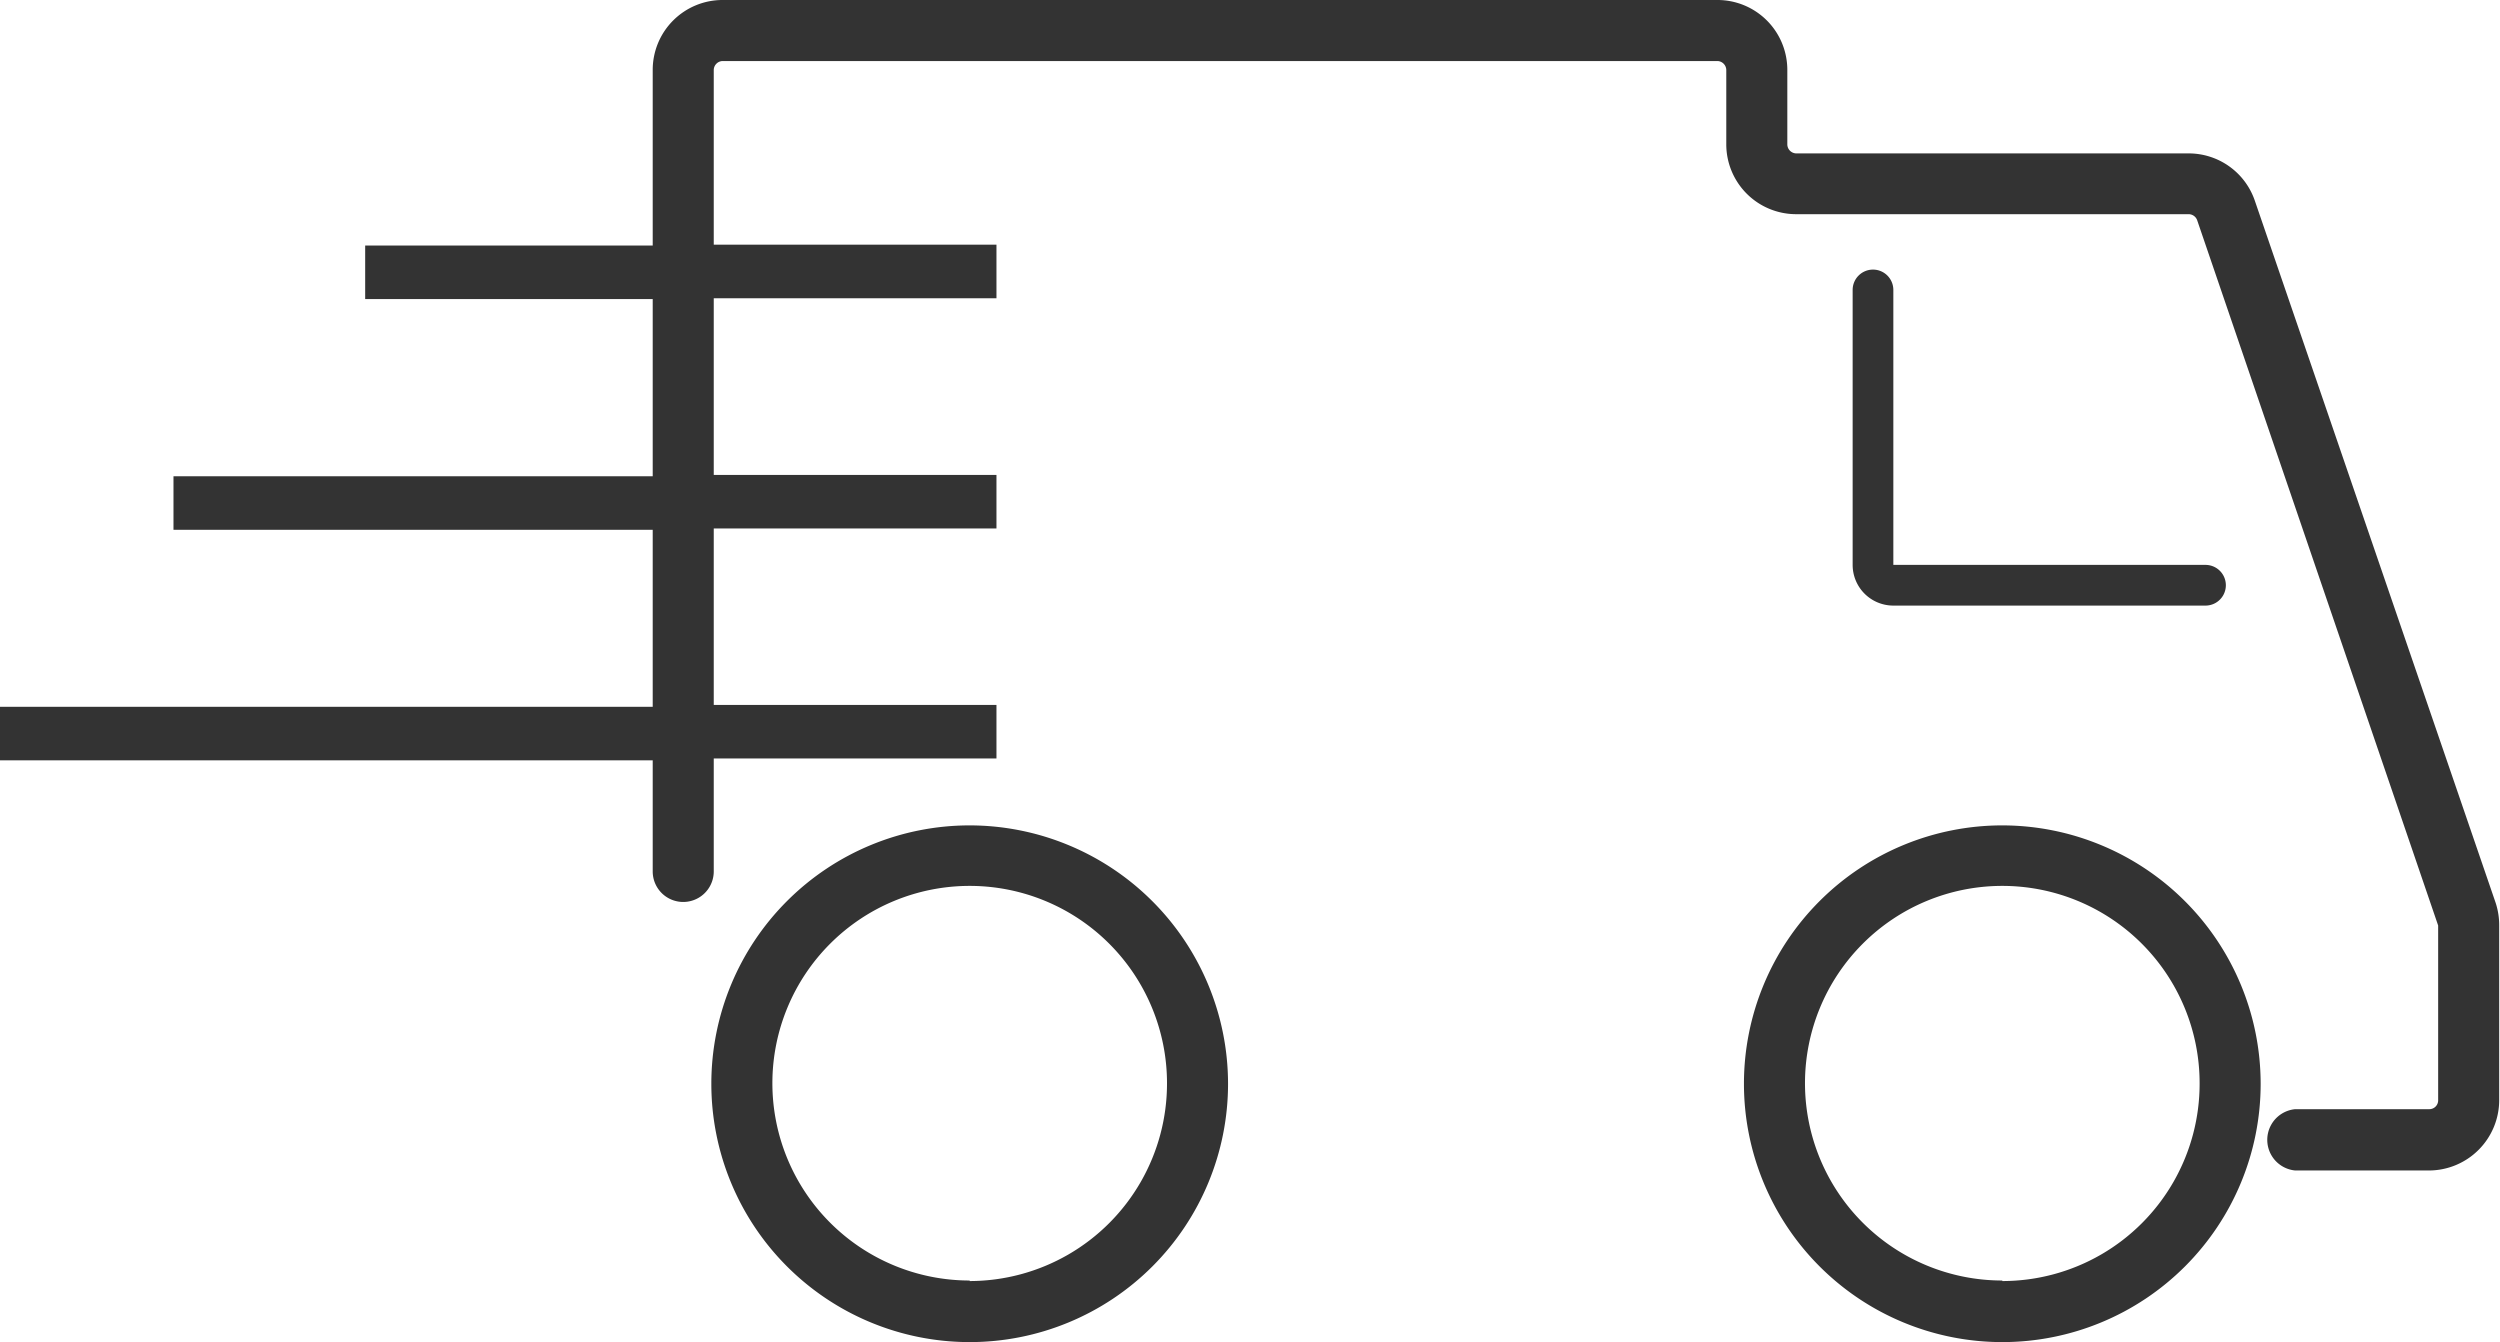
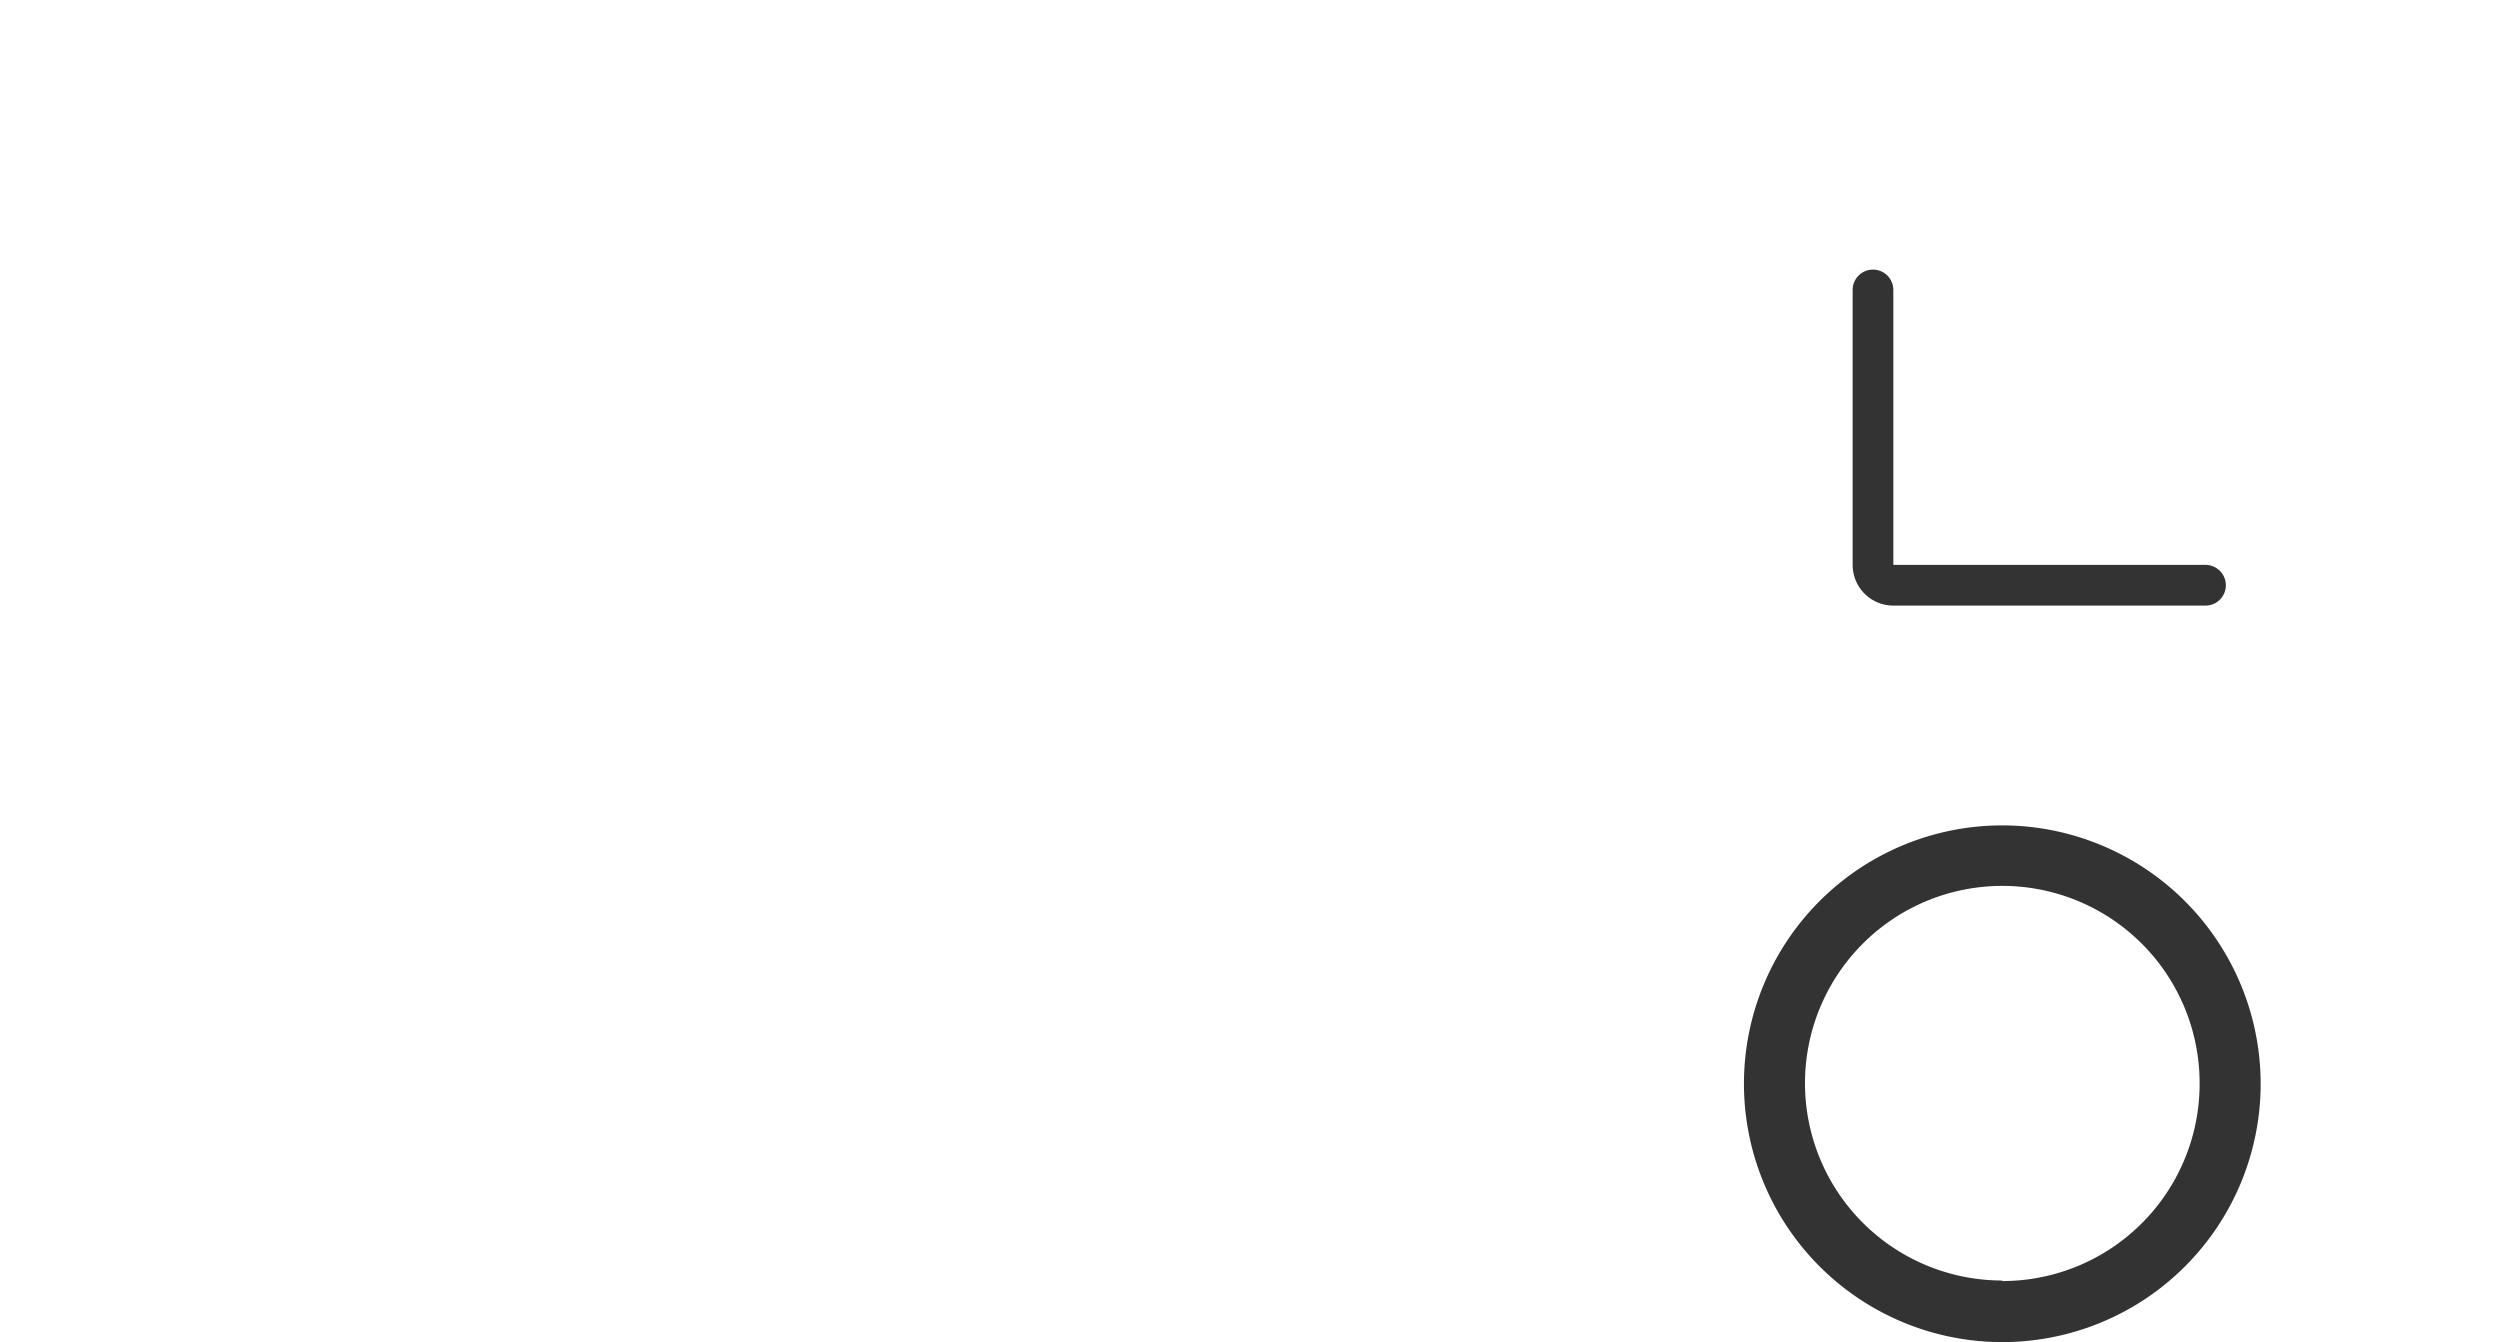
<svg xmlns="http://www.w3.org/2000/svg" id="Calque_1" data-name="Calque 1" viewBox="0 0 93.38 50.13">
  <defs>
    <style>.cls-1{fill:#333;}</style>
  </defs>
  <title>Camion</title>
-   <path class="cls-1" d="M97,55.73,88,29.49a2.61,2.61,0,0,0-2.47-1.76H70.87a.34.34,0,0,1-.33-.34V24.61A2.61,2.61,0,0,0,67.92,22H30.78a2.61,2.61,0,0,0-2.62,2.61v6.56H17.42v2H28.16v6.62H10.26v2h17.9v6.61H3.78v2H28.16v4.15a1.14,1.14,0,0,0,2.28,0V50.33H41v-2H30.44V41.74H41v-2H30.44V33.14H41v-2H30.44V24.61a.34.34,0,0,1,.34-.33H67.92a.34.34,0,0,1,.34.33v2.78A2.61,2.61,0,0,0,70.87,30H85.53a.34.34,0,0,1,.32.23l9,26.34v6.53a.33.33,0,0,1-.34.33h-5a1.15,1.15,0,0,0,0,2.29h5a2.63,2.63,0,0,0,2.62-2.62V56.58A2.7,2.7,0,0,0,97,55.73Z" transform="translate(-3.78 -22)" />
-   <path class="cls-1" d="M40,52.83a9.65,9.65,0,1,0,9.65,9.65A9.66,9.66,0,0,0,40,52.83Zm0,17a7.37,7.37,0,1,1,7.37-7.37A7.38,7.38,0,0,1,40,69.85Z" transform="translate(-3.78 -22)" />
  <path class="cls-1" d="M78.57,52.83a9.65,9.65,0,1,0,9.65,9.65A9.66,9.66,0,0,0,78.57,52.83Zm0,17a7.37,7.37,0,1,1,7.37-7.37A7.37,7.37,0,0,1,78.57,69.85Z" transform="translate(-3.78 -22)" />
  <path class="cls-1" d="M73.74,32.07a.76.76,0,0,0-.76.76V43.1a1.52,1.52,0,0,0,1.52,1.52H86.16a.76.76,0,1,0,0-1.52H74.5V32.83A.76.76,0,0,0,73.74,32.07Z" transform="translate(-3.78 -22)" />
</svg>